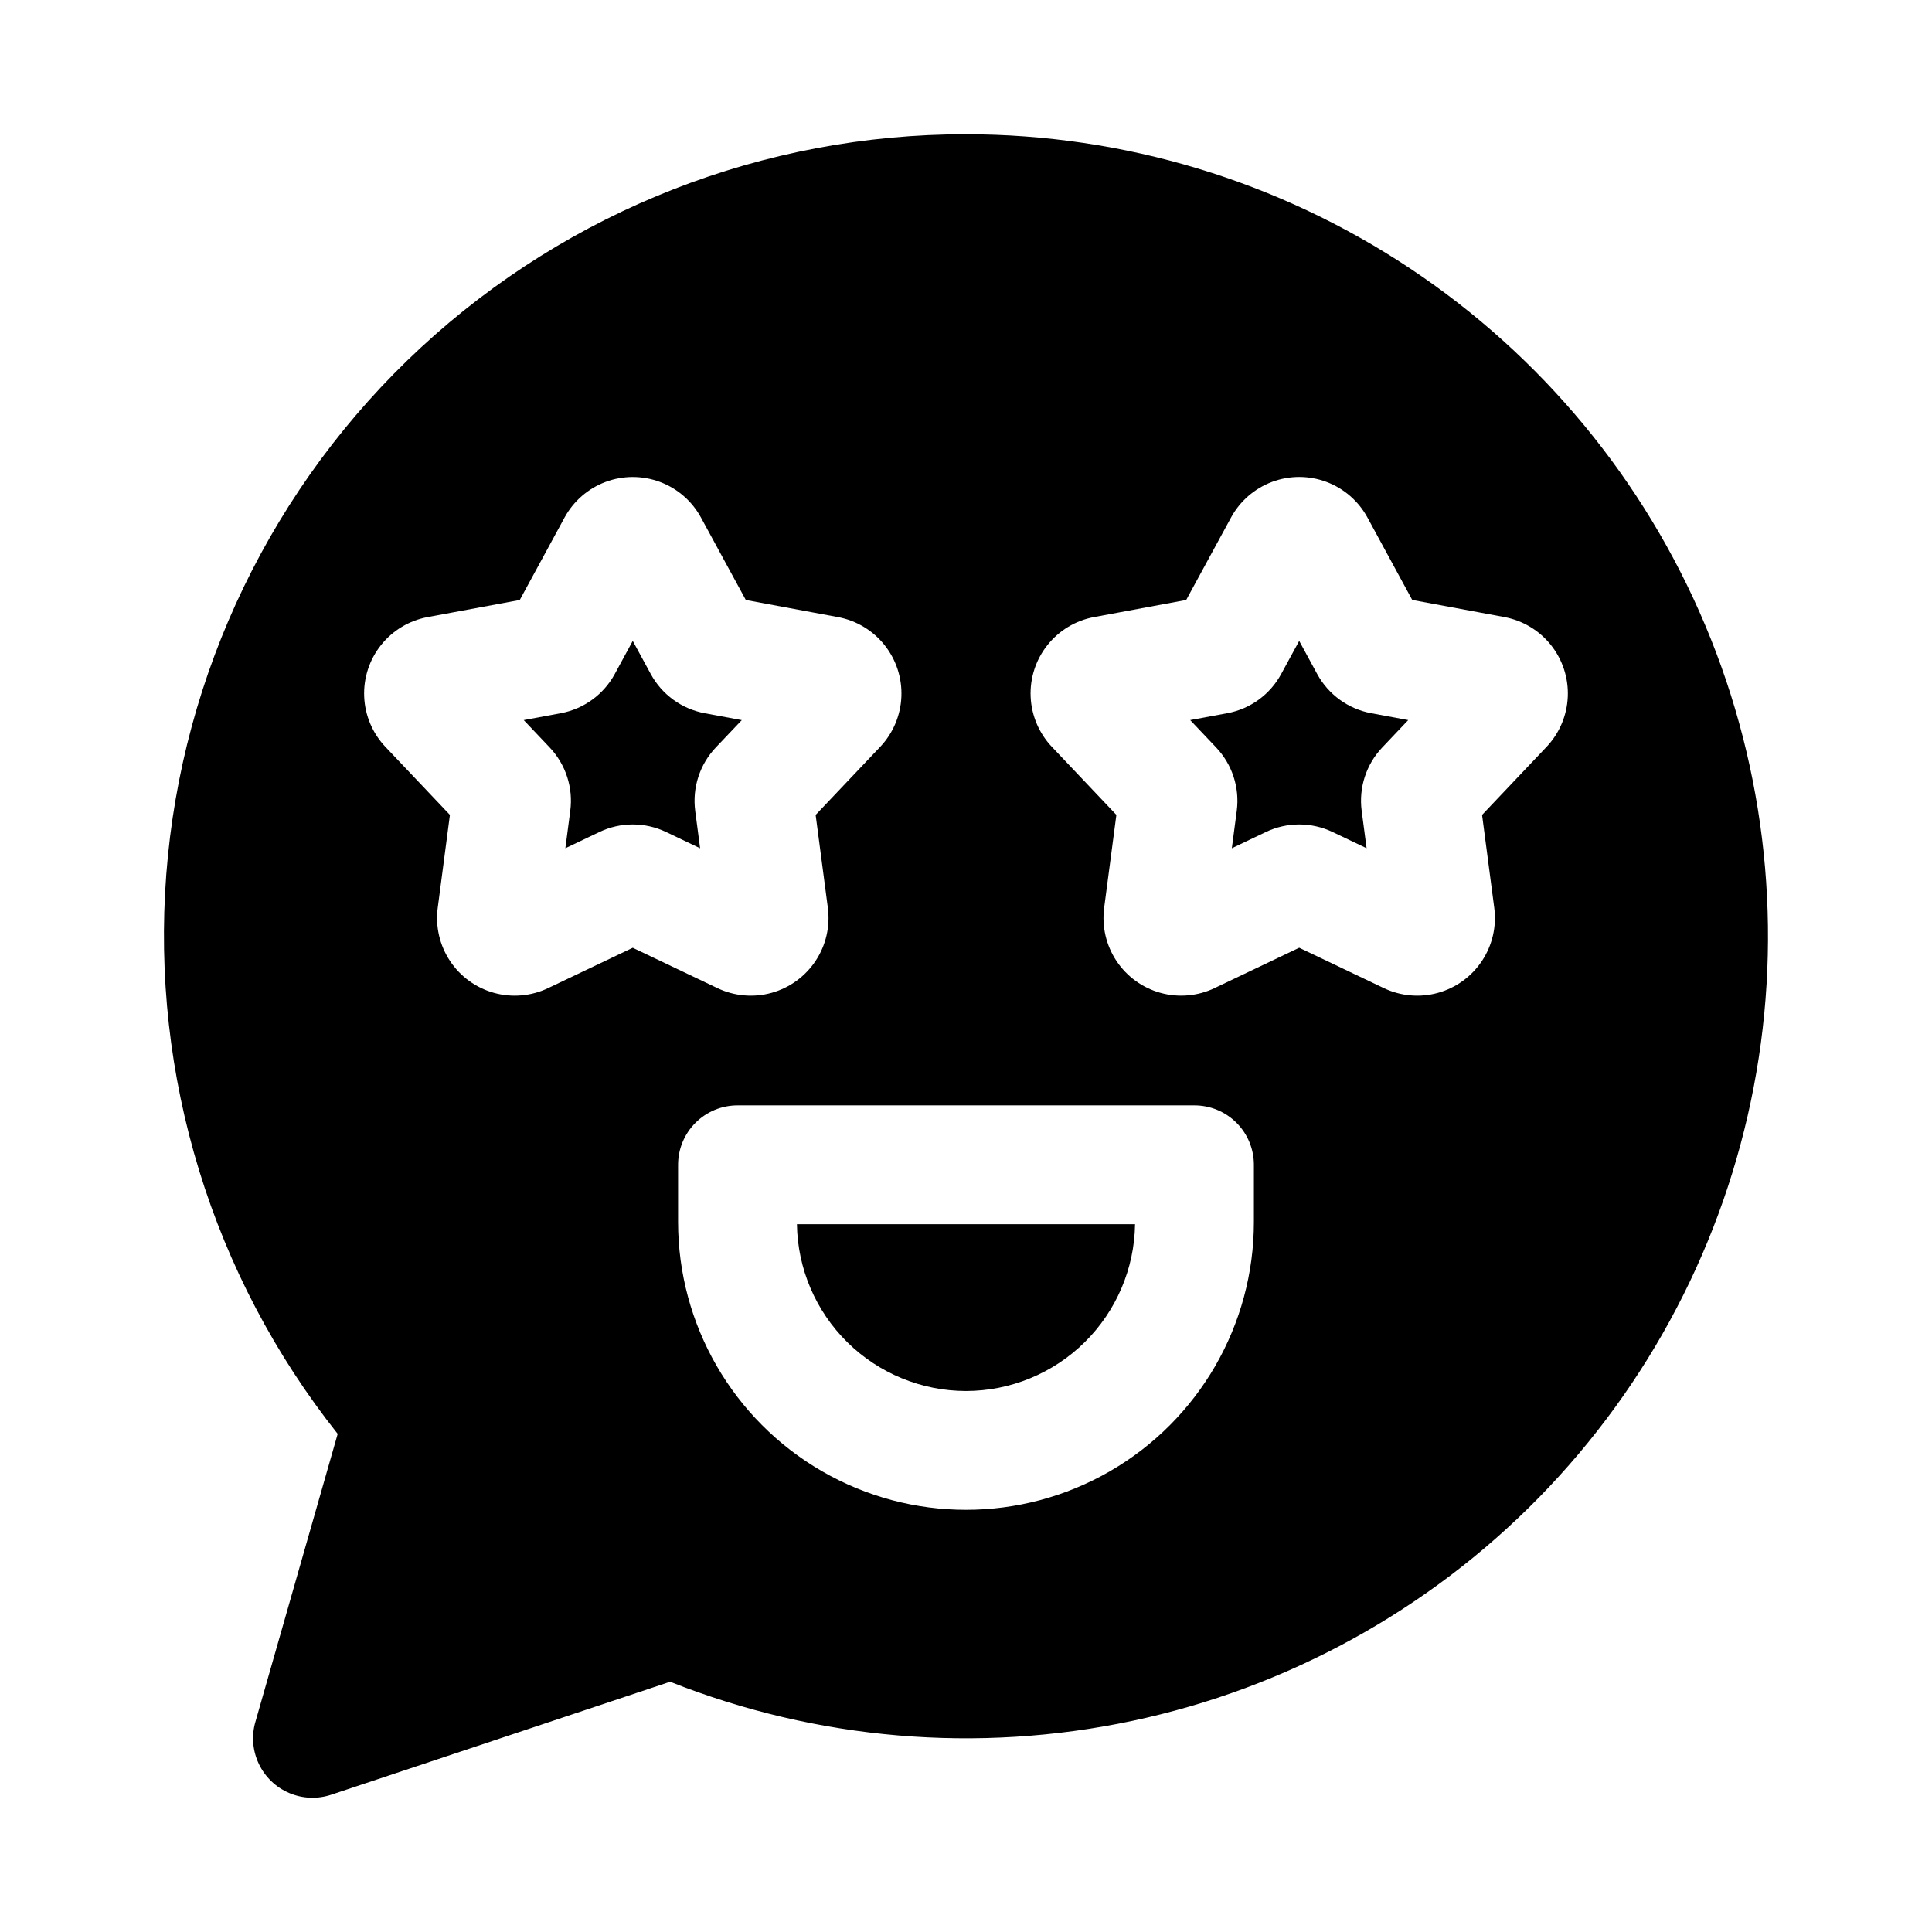
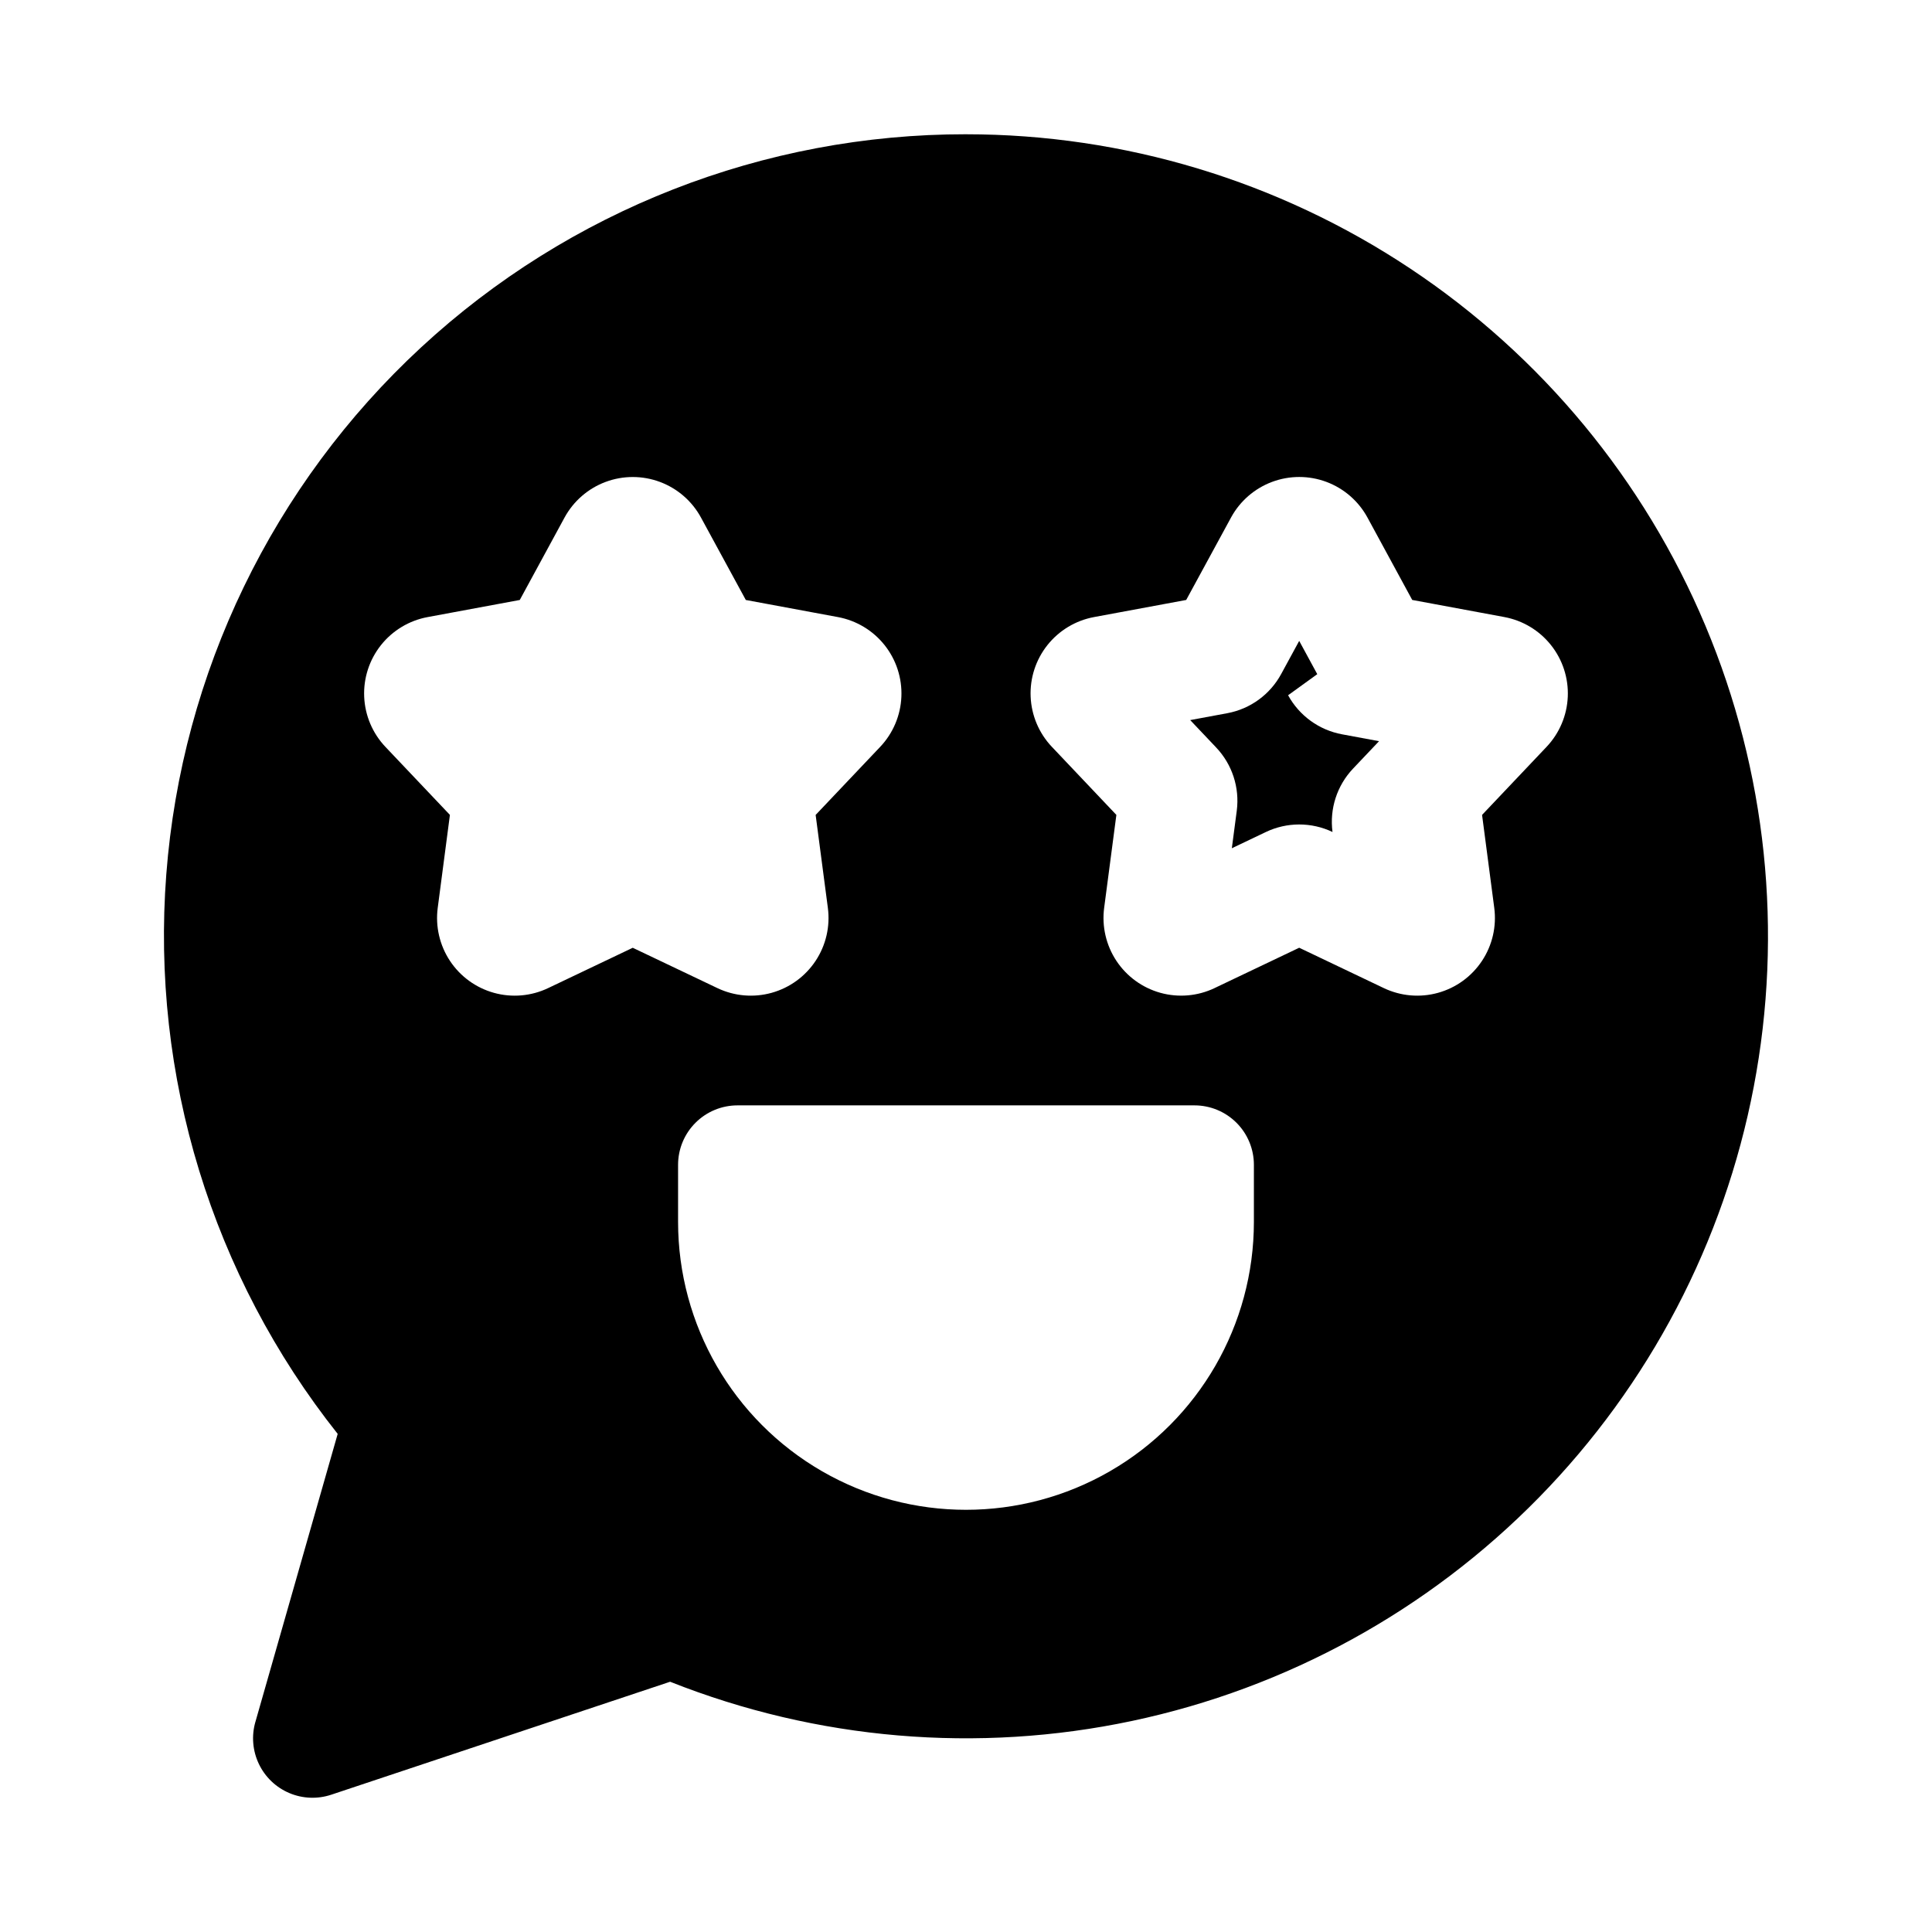
<svg xmlns="http://www.w3.org/2000/svg" fill="#000000" width="800px" height="800px" version="1.1" viewBox="144 144 512 512">
  <g>
-     <path d="m400 512.63c11.773-0.012 23.07-4.656 31.453-12.926s13.176-19.504 13.348-31.277h-89.605c0.172 11.773 4.965 23.008 13.348 31.277 8.383 8.27 19.68 12.914 31.457 12.926z" />
-     <path d="m493.09 322.66-4.789-8.816-4.766 8.762c-2.945 5.445-8.191 9.266-14.273 10.398l-9.848 1.828 6.856 7.234v0.004c4.266 4.477 6.281 10.641 5.488 16.773l-1.309 9.953 9.004-4.297c5.59-2.668 12.082-2.672 17.676-0.016l9.031 4.305-1.301-9.895c-0.812-6.129 1.184-12.297 5.438-16.789l6.894-7.273-9.801-1.82c-6.082-1.125-11.332-4.926-14.301-10.352z" />
-     <path d="m340.58 334.84-9.809-1.82v-0.004c-6.106-1.129-11.375-4.961-14.328-10.422l-4.758-8.75-4.758 8.762c-2.957 5.441-8.203 9.262-14.289 10.402l-9.84 1.828 6.856 7.234c4.281 4.504 6.293 10.703 5.465 16.859l-1.289 9.863 9.004-4.289c5.586-2.672 12.082-2.676 17.672-0.016l9.031 4.312-1.301-9.895h0.004c-0.812-6.156 1.207-12.348 5.488-16.848z" />
+     <path d="m493.09 322.66-4.789-8.816-4.766 8.762c-2.945 5.445-8.191 9.266-14.273 10.398l-9.848 1.828 6.856 7.234v0.004c4.266 4.477 6.281 10.641 5.488 16.773l-1.309 9.953 9.004-4.297c5.59-2.668 12.082-2.672 17.676-0.016c-0.812-6.129 1.184-12.297 5.438-16.789l6.894-7.273-9.801-1.82c-6.082-1.125-11.332-4.926-14.301-10.352z" />
    <path d="m400 179.58c-53.543-0.047-105.13 20.137-144.43 56.504-39.293 36.367-63.402 86.238-67.5 139.62-4.094 53.387 12.129 106.35 45.422 148.29l-21.816 76.359-0.004-0.004c-1.055 3.695-0.723 7.644 0.93 11.109 1.652 3.469 4.516 6.211 8.051 7.711 3.535 1.504 7.496 1.66 11.141 0.445l89.797-29.934c38.906 15.441 81.504 19.051 122.45 10.379 40.949-8.676 78.426-29.25 107.73-59.141 29.305-29.891 49.129-67.766 56.988-108.88 7.859-41.113 3.406-83.633-12.805-122.22-16.211-38.594-43.453-71.539-78.312-94.707-34.863-23.168-75.789-35.527-117.64-35.527zm-88.316 215.59-22.434 10.691c-4.477 2.133-9.574 2.574-14.352 1.25-4.781-1.328-8.918-4.336-11.656-8.473-2.734-4.137-3.887-9.121-3.242-14.039l3.231-24.641-17.098-18.035c-3.41-3.598-5.406-8.309-5.621-13.262-0.215-4.957 1.367-9.82 4.453-13.703 3.086-3.879 7.473-6.516 12.348-7.422l24.43-4.535 11.863-21.84c2.371-4.356 6.231-7.711 10.879-9.445 4.644-1.734 9.758-1.734 14.406 0 4.644 1.734 8.508 5.09 10.875 9.445l11.879 21.84 24.43 4.535h0.004c4.871 0.91 9.254 3.543 12.34 7.426 3.086 3.879 4.668 8.746 4.453 13.699-0.211 4.953-2.207 9.664-5.617 13.262l-17.105 18.043 3.238 24.633c0.645 4.918-0.508 9.898-3.246 14.035s-6.875 7.144-11.652 8.473c-4.777 1.328-9.871 0.891-14.352-1.238zm164.61 72.648c0 27.258-14.543 52.445-38.148 66.074-23.609 13.629-52.691 13.629-76.301 0-23.605-13.629-38.148-38.816-38.148-66.074v-15.137c0-4.176 1.66-8.18 4.613-11.133 2.949-2.953 6.957-4.613 11.133-4.613h121.11c4.176 0 8.18 1.66 11.133 4.613 2.949 2.953 4.609 6.957 4.609 11.133zm60.469-107.86 3.231 24.645c0.645 4.918-0.508 9.898-3.246 14.031-2.734 4.137-6.871 7.144-11.648 8.473-4.777 1.328-9.871 0.887-14.348-1.238l-22.449-10.707-22.434 10.691 0.004 0.004c-4.481 2.133-9.578 2.574-14.359 1.25-4.777-1.328-8.918-4.336-11.656-8.473s-3.891-9.125-3.246-14.043l3.238-24.633-17.098-18.043v0.004c-3.41-3.602-5.406-8.309-5.621-13.262-0.219-4.957 1.363-9.82 4.449-13.703 3.086-3.879 7.469-6.516 12.344-7.422l24.43-4.535 11.879-21.84v-0.004c2.367-4.356 6.231-7.707 10.875-9.445 4.644-1.734 9.758-1.734 14.406 0 4.644 1.738 8.504 5.09 10.875 9.445l11.863 21.84 24.43 4.535v0.004c4.871 0.906 9.254 3.543 12.34 7.426 3.086 3.879 4.668 8.742 4.453 13.695-0.215 4.953-2.207 9.664-5.617 13.266z" />
  </g>
</svg>